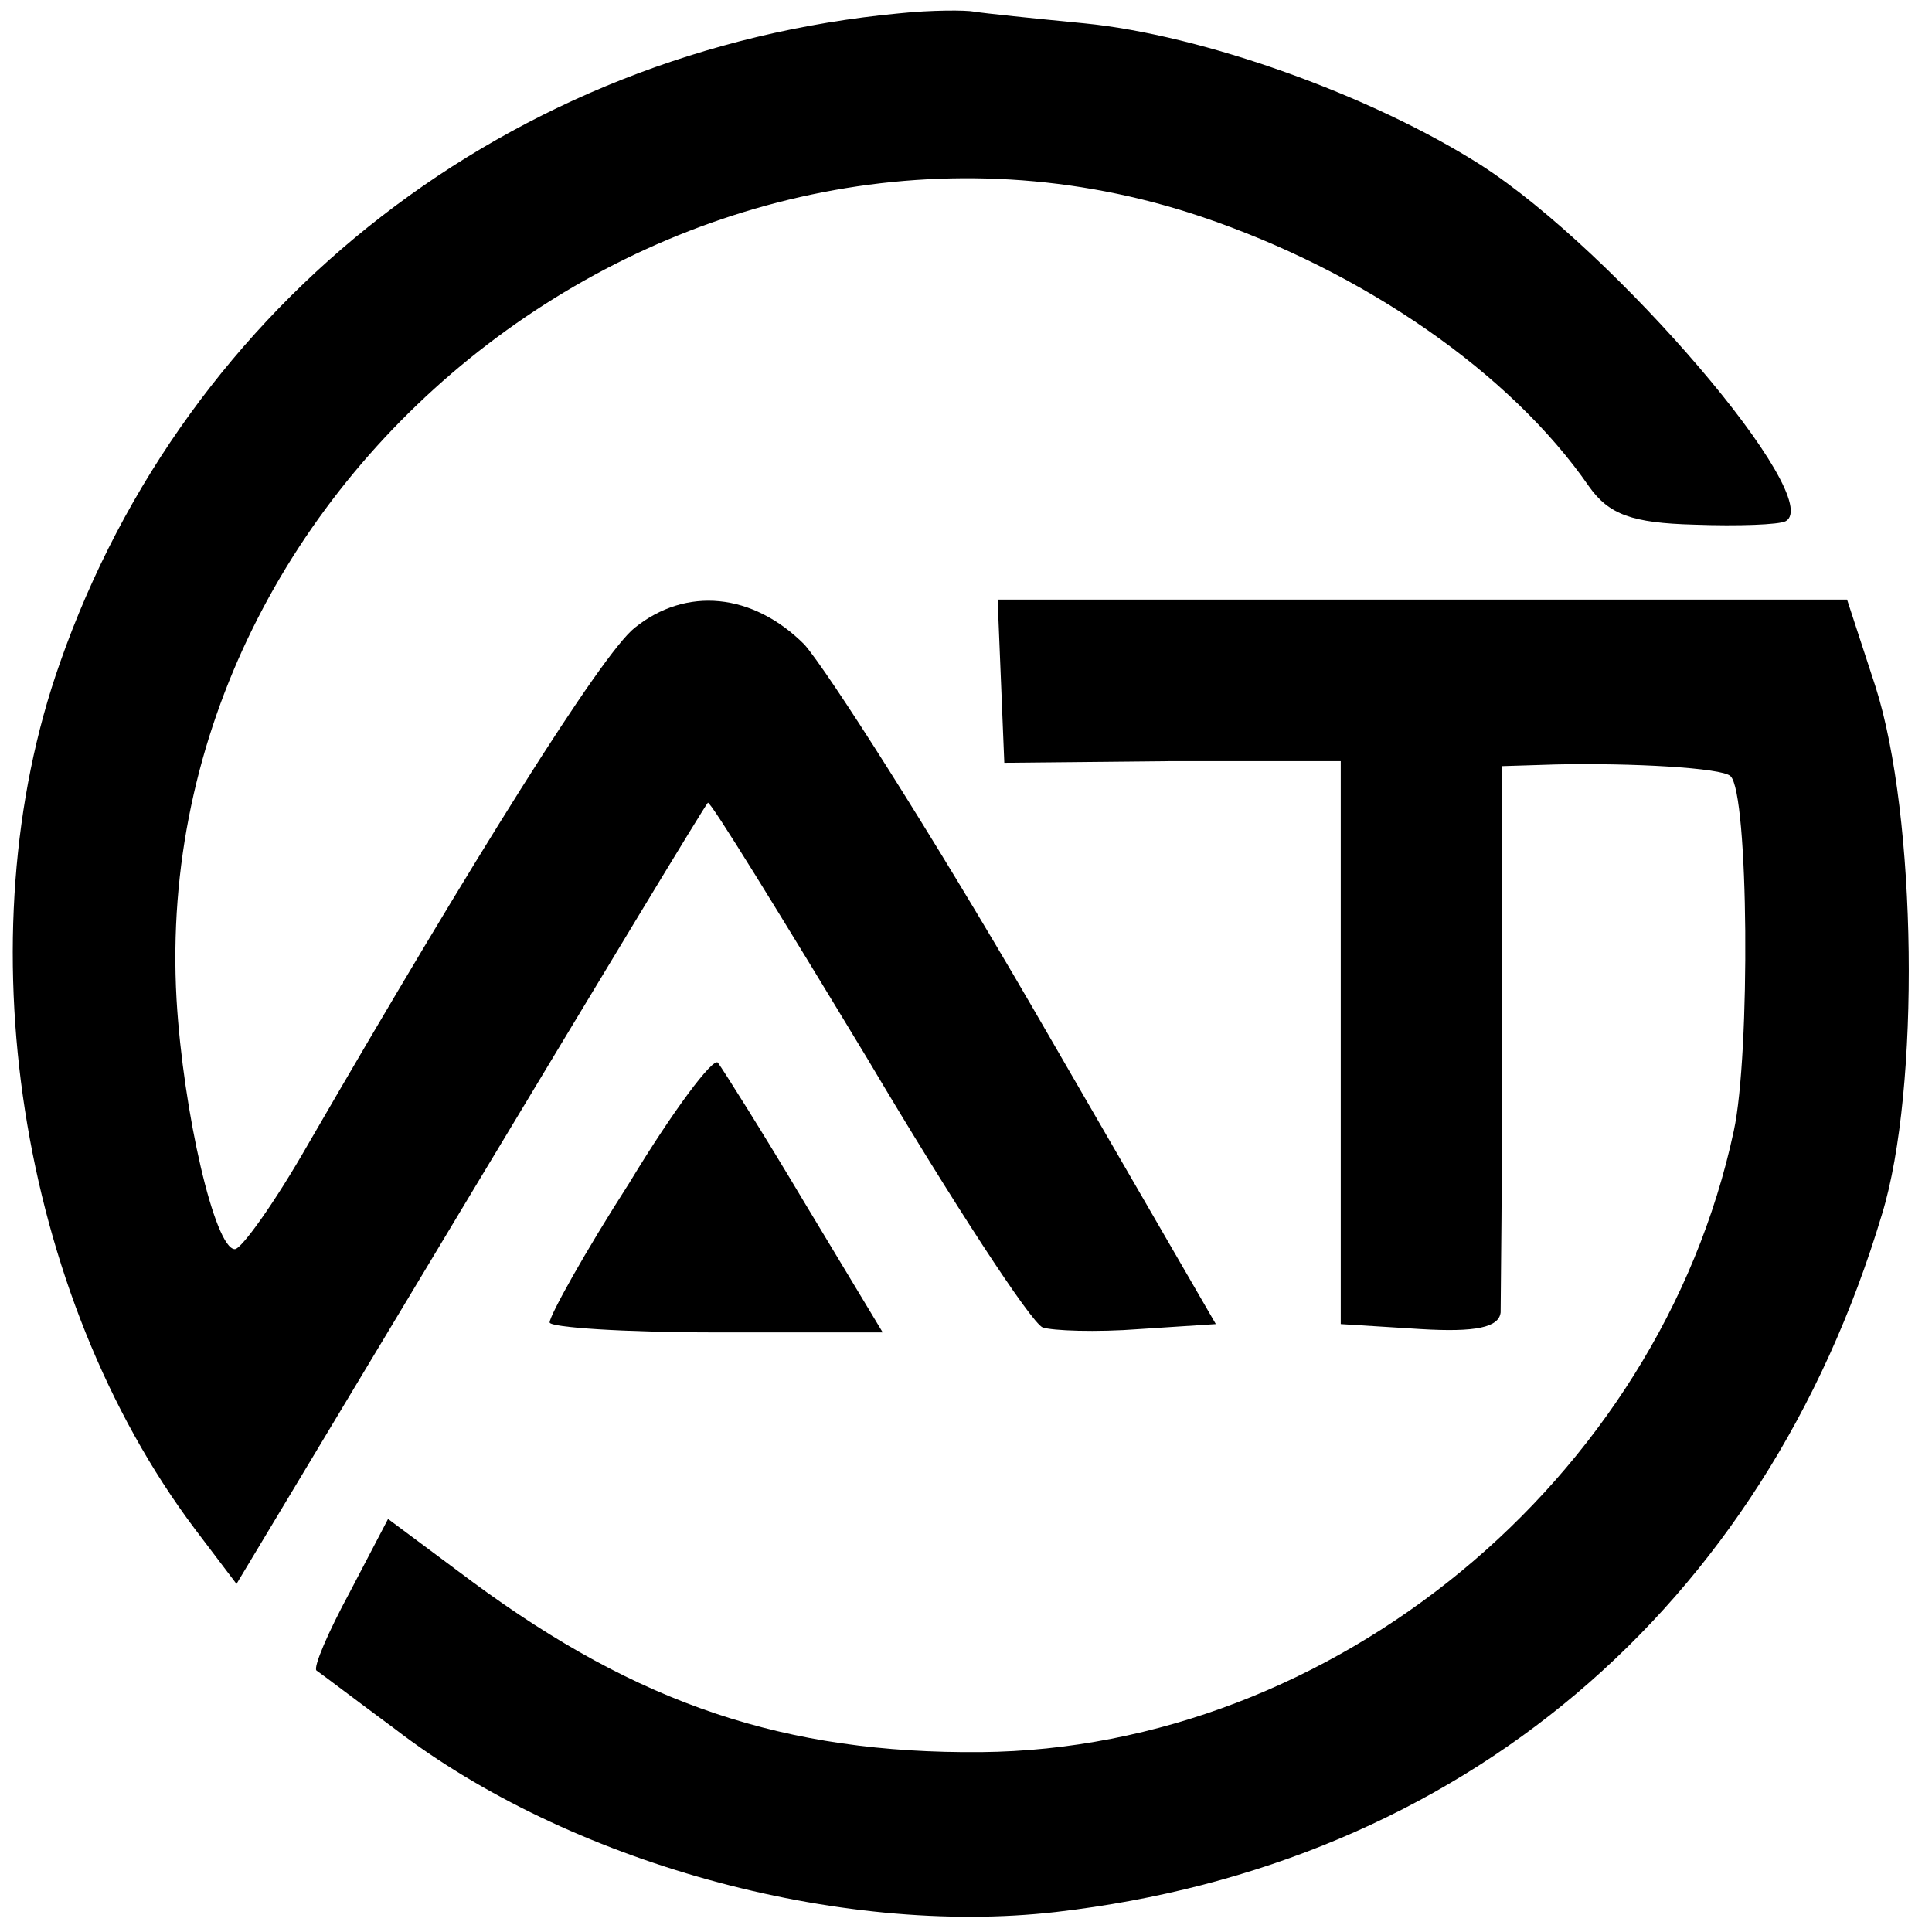
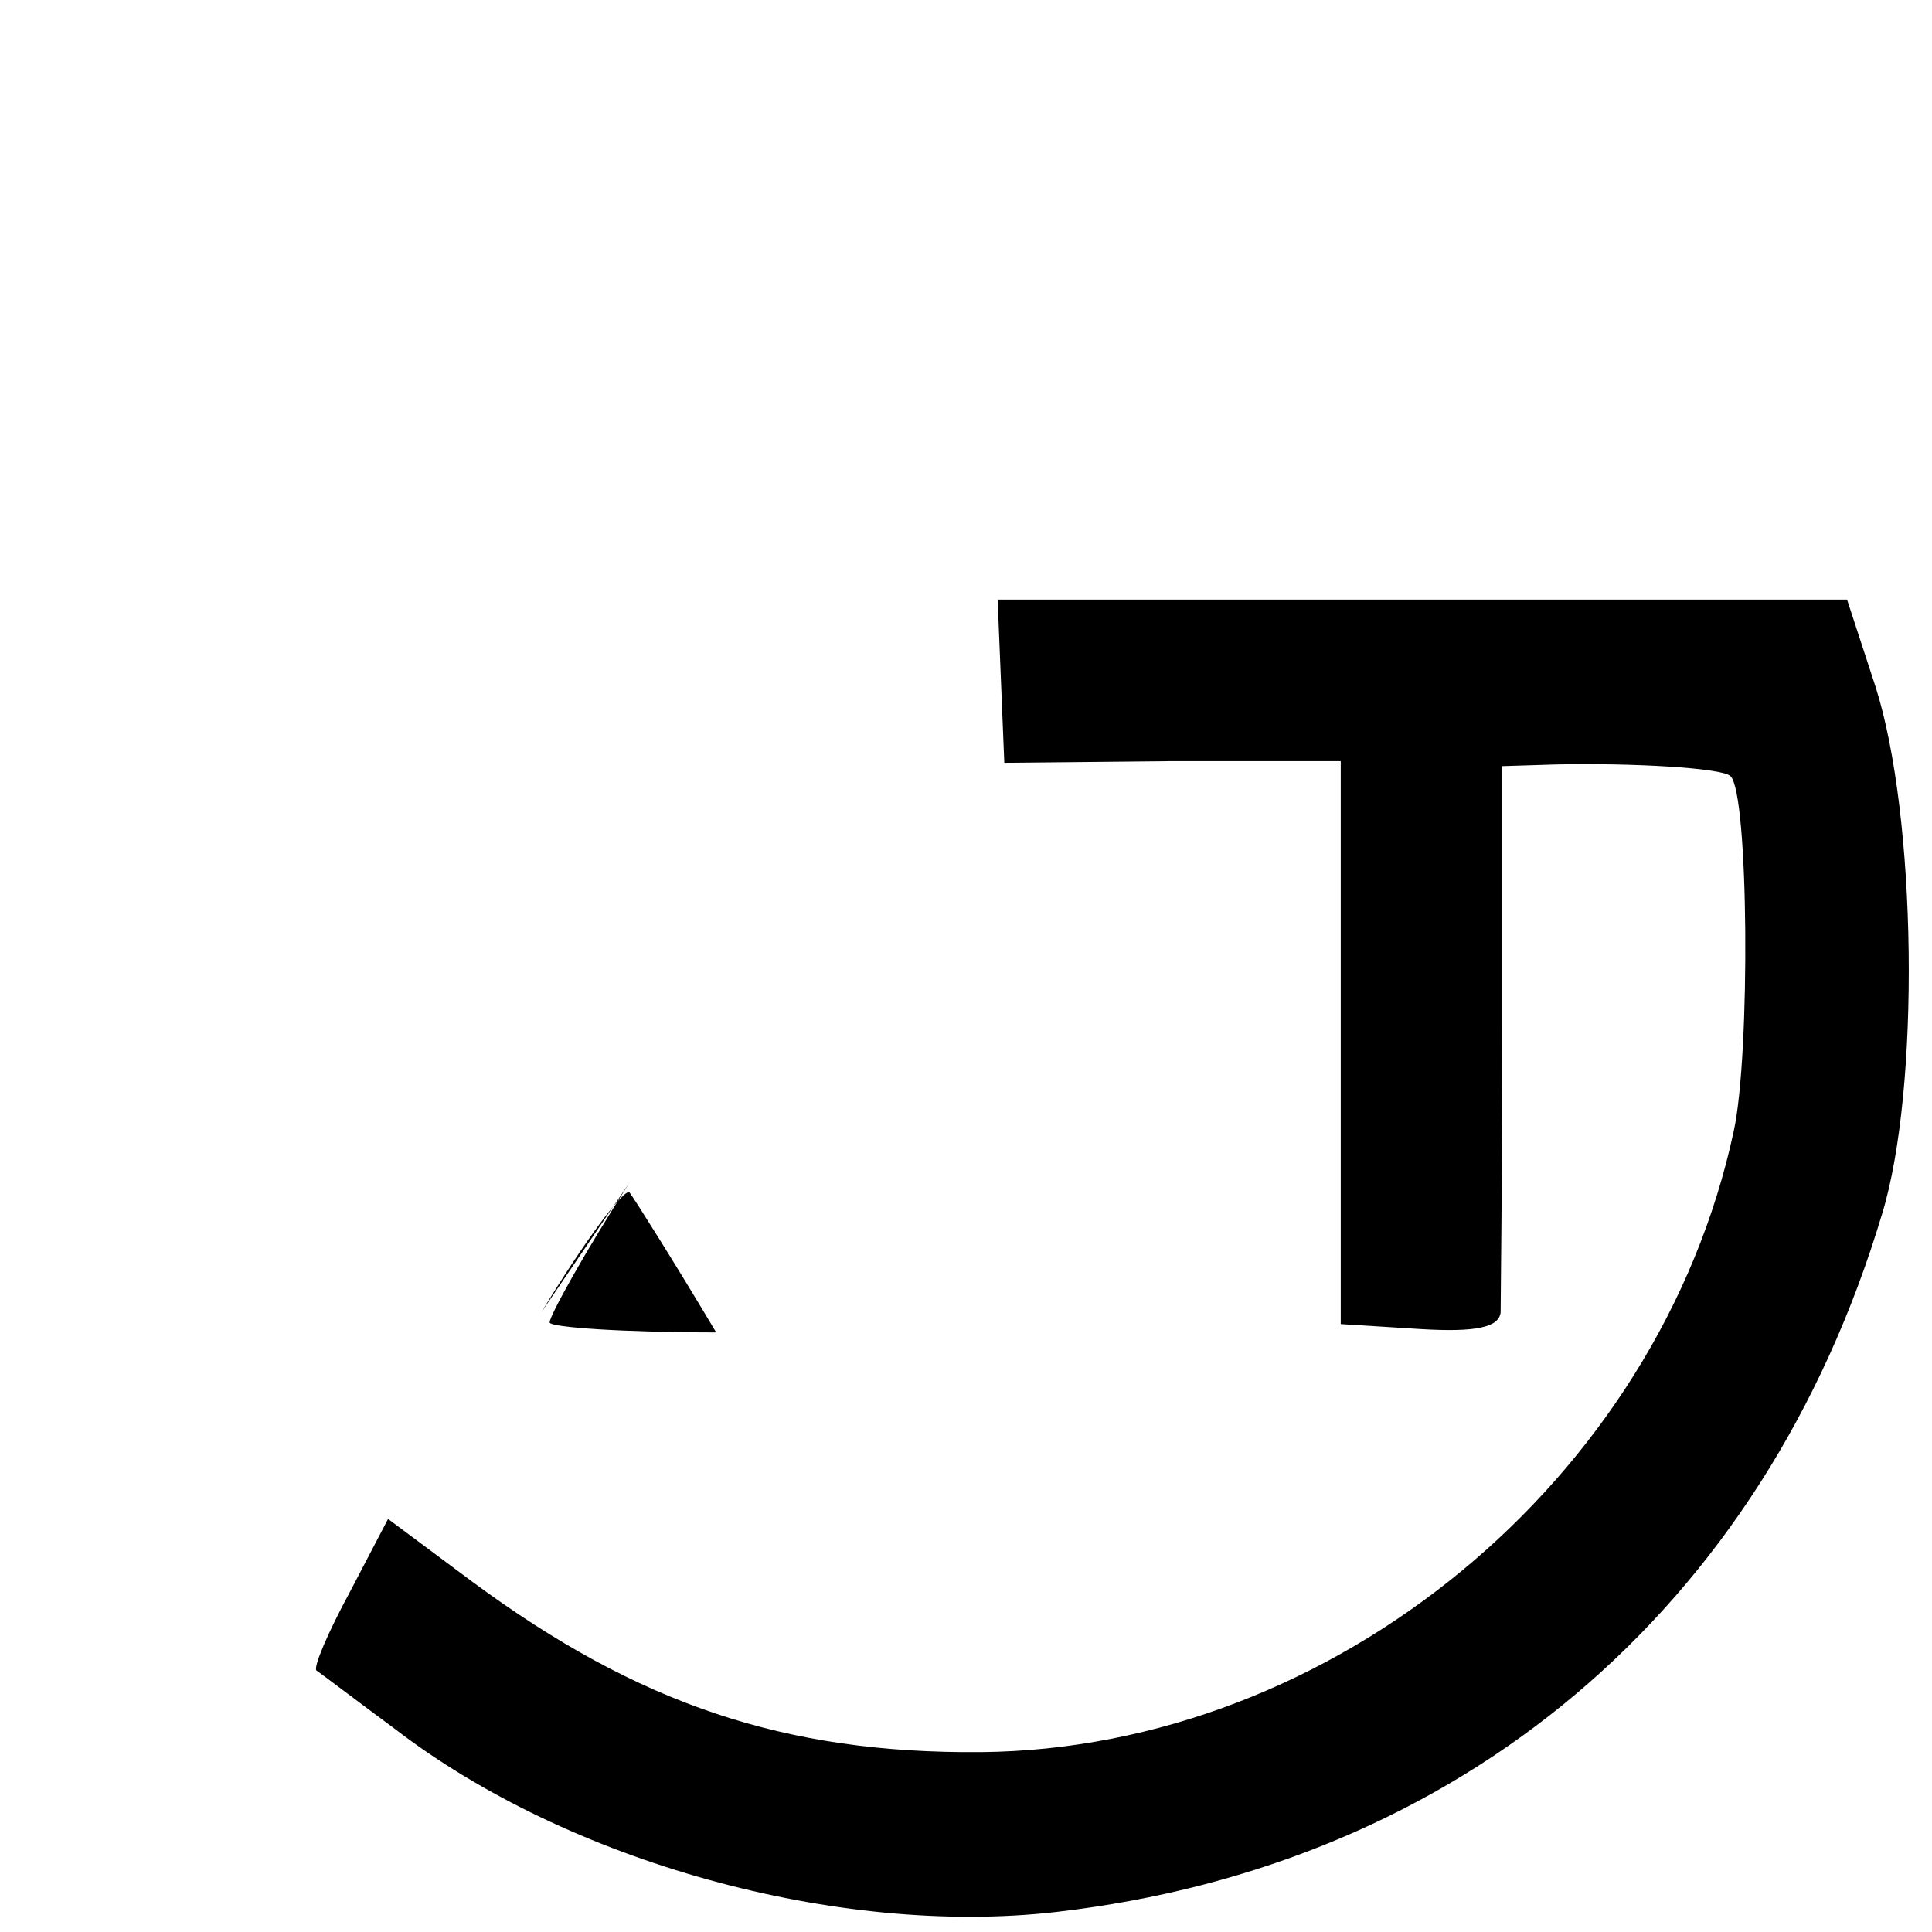
<svg xmlns="http://www.w3.org/2000/svg" version="1.0" width="116pt" height="116pt" viewBox="0 0 116 116" preserveAspectRatio="xMidYMid meet">
  <g transform="translate(0,116) scale(0.1,-0.1)" fill="#000000" stroke="none">
-     <path d="M540 1152 c-233 -22 -428 -173 -504 -390 -58 -164 -25 -379 81 -520 l25 -33 140 233 c77 128 141 234 143 236 1 2 44 -68 96 -154 51 -86 98 -158 105 -161 6 -2 32 -3 58 -1 l46 3 -110 190 c-61 105 -123 202 -137 218 -31 31 -71 35 -102 10 -20 -16 -97 -139 -196 -310 -20 -35 -40 -63 -44 -63 -12 0 -31 82 -35 150 -18 320 311 572 615 470 98 -33 186 -94 233 -162 12 -17 26 -22 63 -23 27 -1 51 0 55 2 25 13 -102 162 -183 214 -66 42 -167 78 -238 85 -31 3 -60 6 -66 7 -5 1 -26 1 -45 -1z" />
    <path d="M601 751 l2 -49 101 1 101 0 0 -169 0 -169 48 -3 c33 -2 47 1 48 10 0 7 1 84 1 171 l0 157 32 1 c45 1 100 -2 105 -7 11 -10 12 -167 2 -213 -45 -210 -241 -371 -452 -373 -118 -1 -206 29 -305 102 l-51 38 -23 -44 c-13 -24 -22 -45 -20 -47 3 -2 24 -18 47 -35 104 -80 266 -125 397 -110 243 28 425 182 496 419 23 75 21 239 -4 317 l-17 52 -255 0 -255 0 2 -49z" />
-     <path d="M378 450 c-27 -42 -48 -80 -48 -84 0 -3 45 -6 100 -6 l100 0 -47 78 c-25 42 -49 80 -52 84 -3 3 -27 -29 -53 -72z" />
+     <path d="M378 450 c-27 -42 -48 -80 -48 -84 0 -3 45 -6 100 -6 c-25 42 -49 80 -52 84 -3 3 -27 -29 -53 -72z" />
  </g>
</svg>